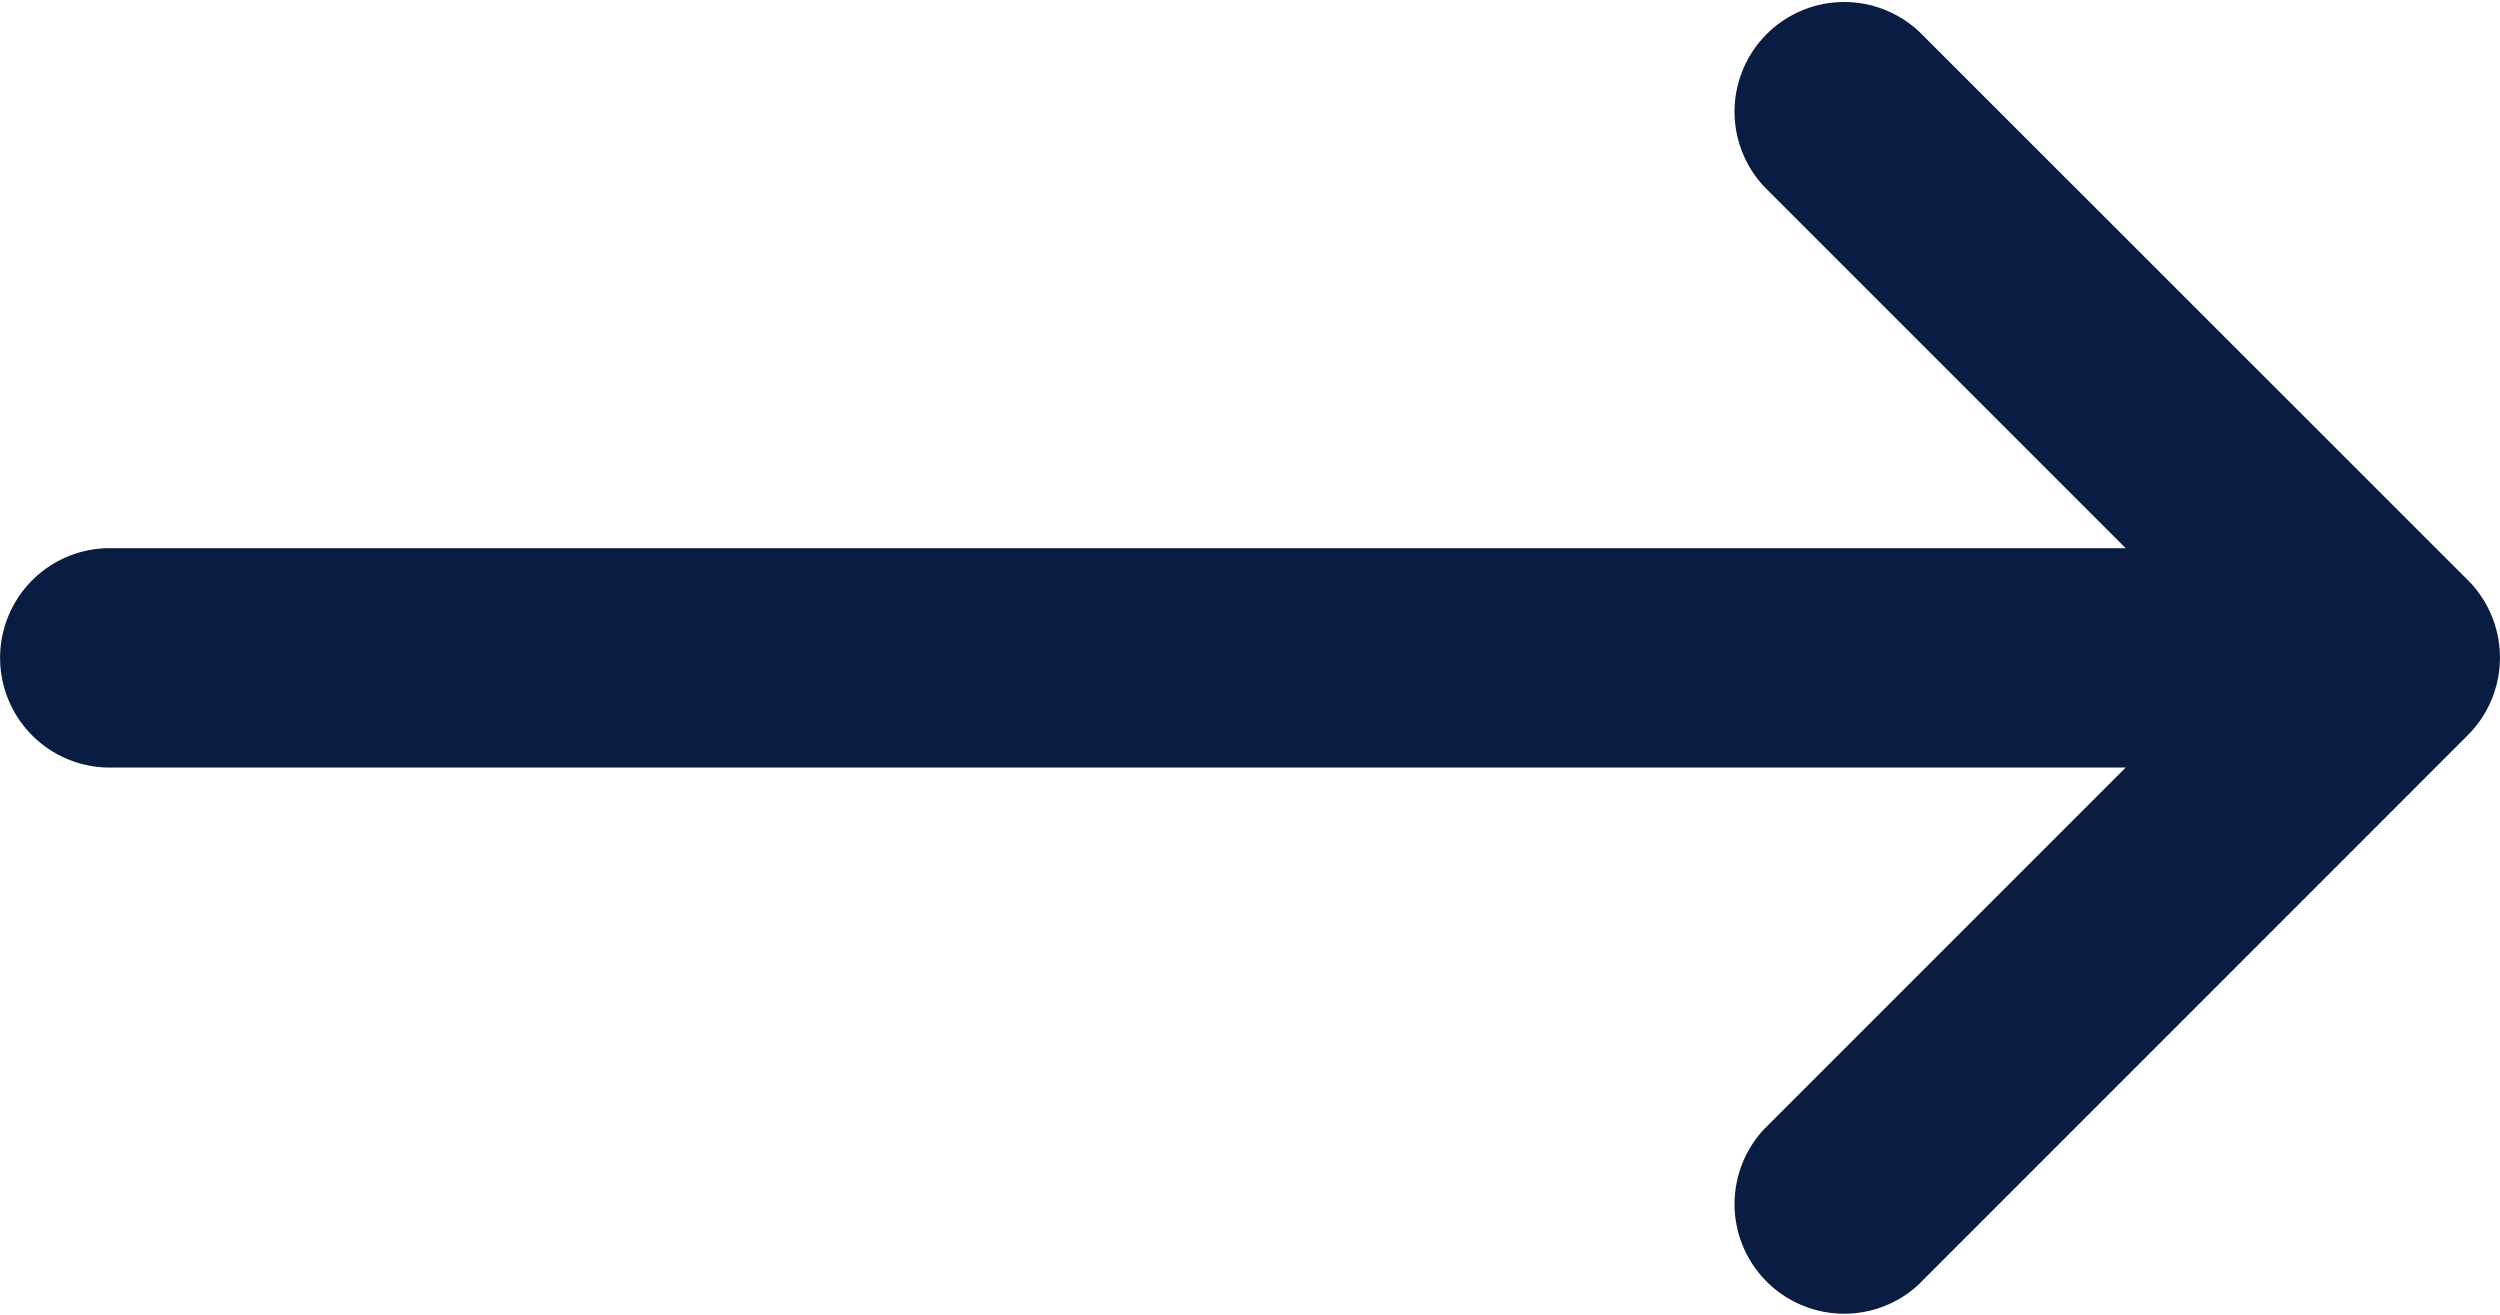
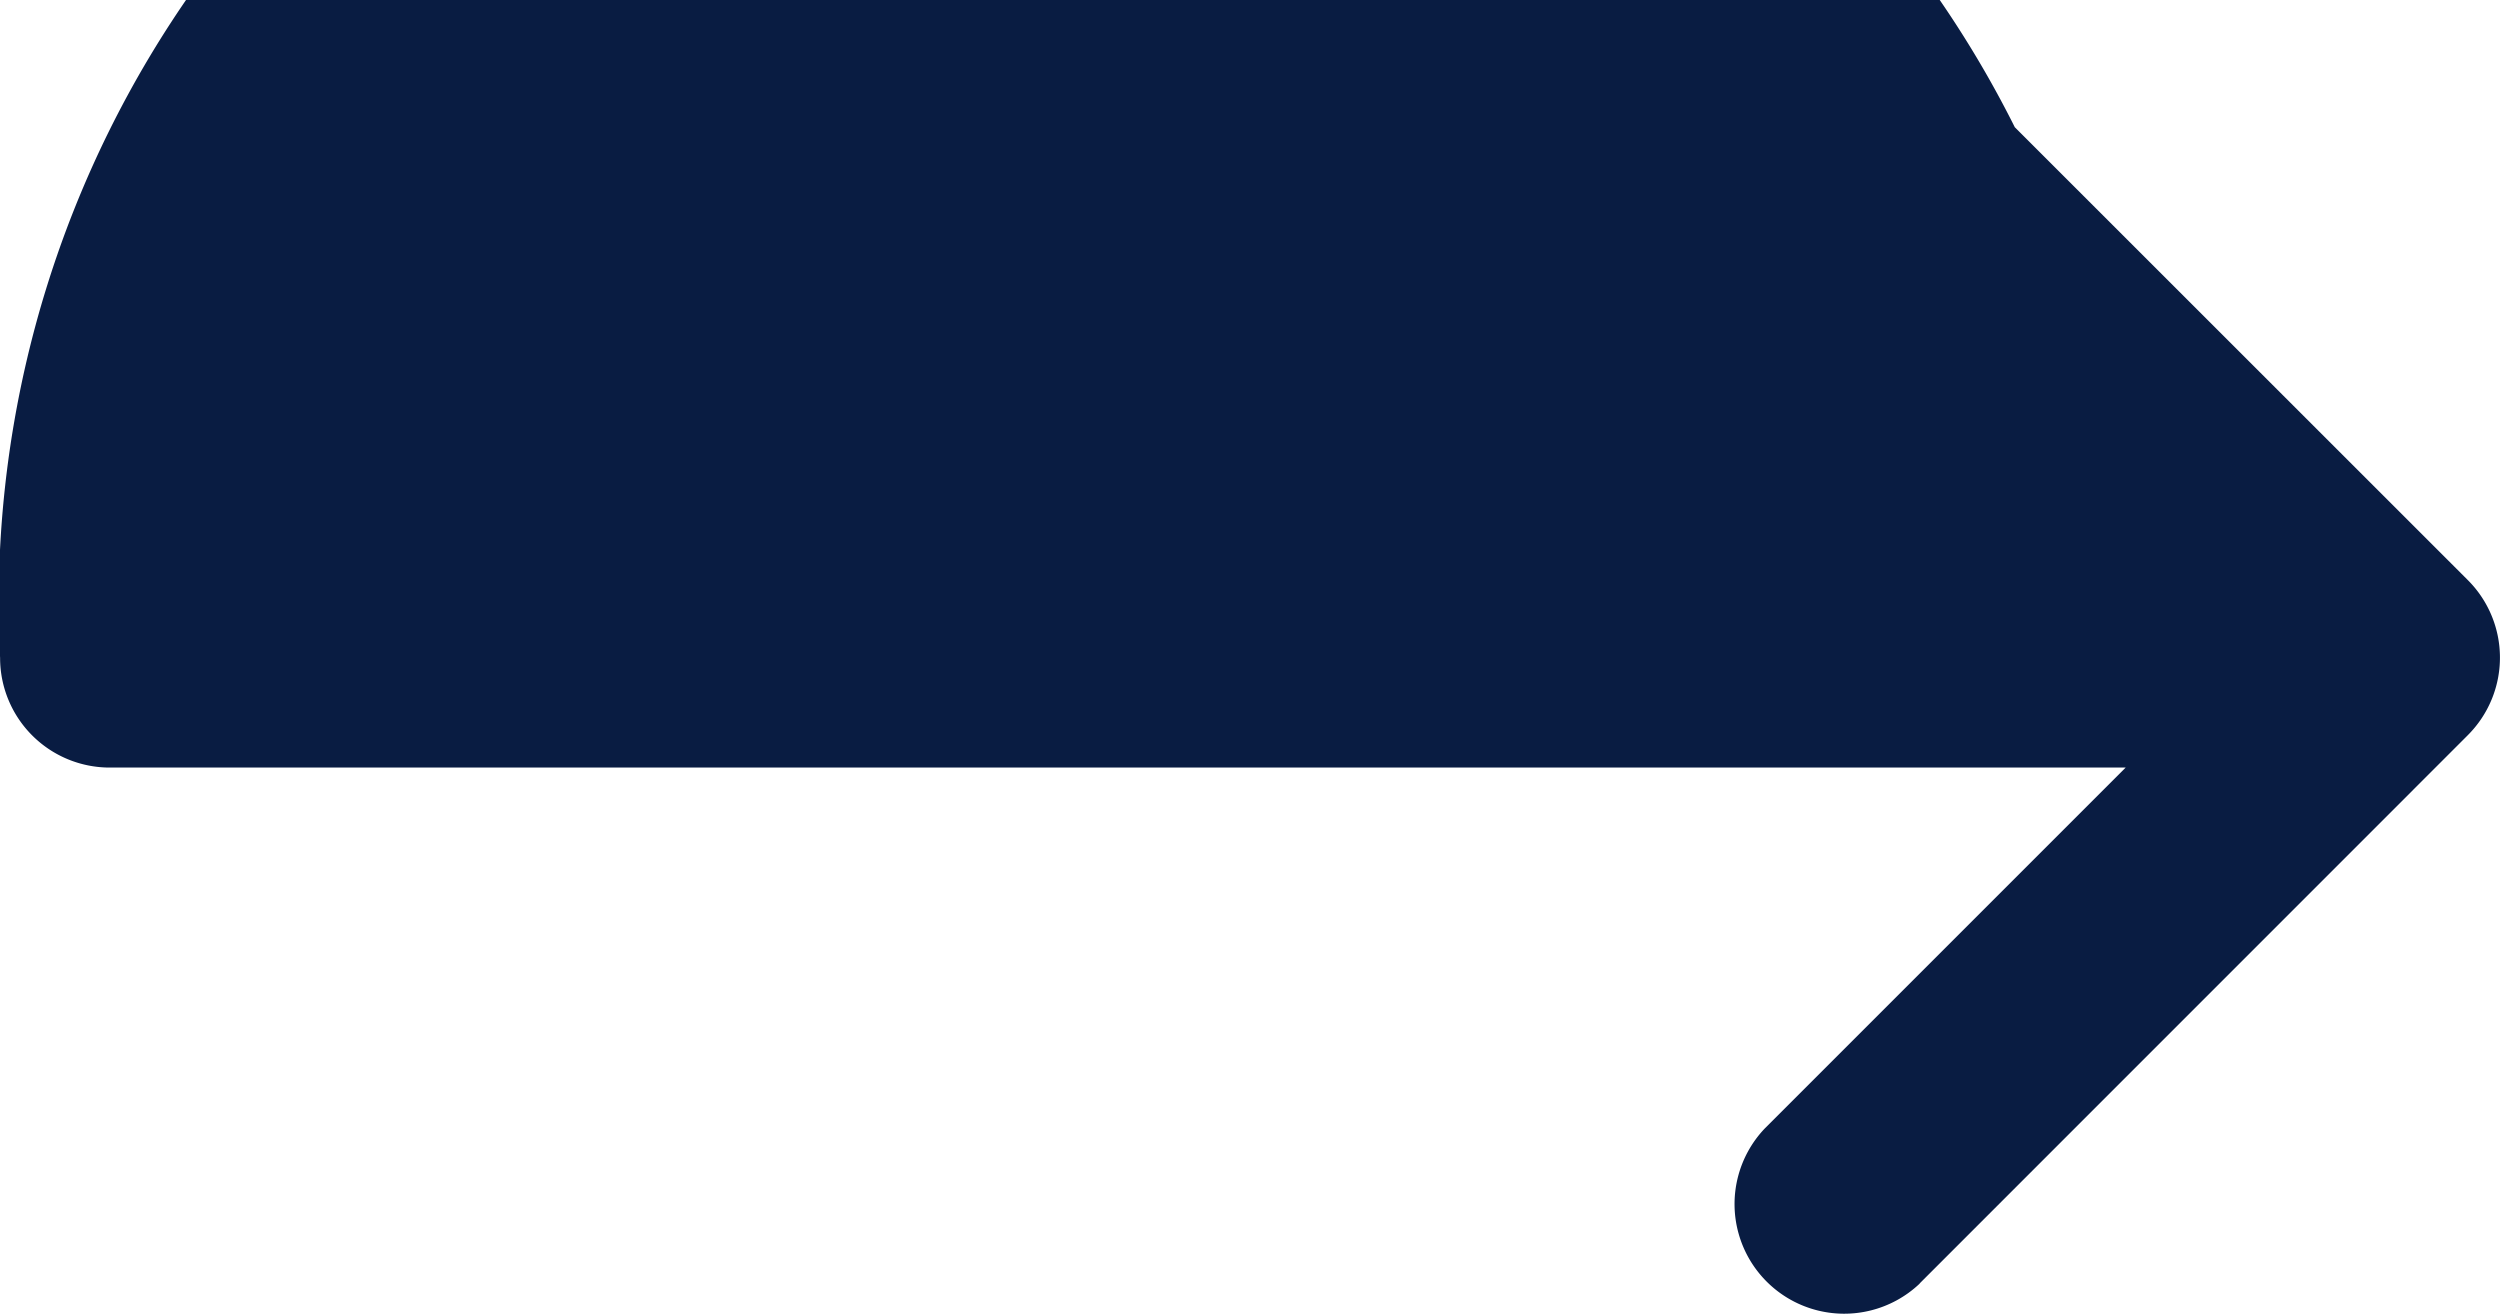
<svg xmlns="http://www.w3.org/2000/svg" width="25.9" height="13.628" viewBox="0 0 25.9 13.628">
-   <path id="Icon_metro-arrow-right" data-name="Icon metro-arrow-right" d="M14.387,19.08,20.066,13.4a1.136,1.136,0,0,0,0-1.606L14.387,6.117a1.136,1.136,0,0,0-1.606,1.606l3.74,3.74H-4.366A1.136,1.136,0,0,0-5.5,12.6a1.136,1.136,0,0,0,1.136,1.136H16.521l-3.74,3.74a1.136,1.136,0,0,0,1.606,1.606Z" transform="translate(5.501 -5.784)" fill="#091c42" />
+   <path id="Icon_metro-arrow-right" data-name="Icon metro-arrow-right" d="M14.387,19.08,20.066,13.4a1.136,1.136,0,0,0,0-1.606L14.387,6.117a1.136,1.136,0,0,0-1.606,1.606l3.74,3.74A1.136,1.136,0,0,0-5.5,12.6a1.136,1.136,0,0,0,1.136,1.136H16.521l-3.74,3.74a1.136,1.136,0,0,0,1.606,1.606Z" transform="translate(5.501 -5.784)" fill="#091c42" />
</svg>